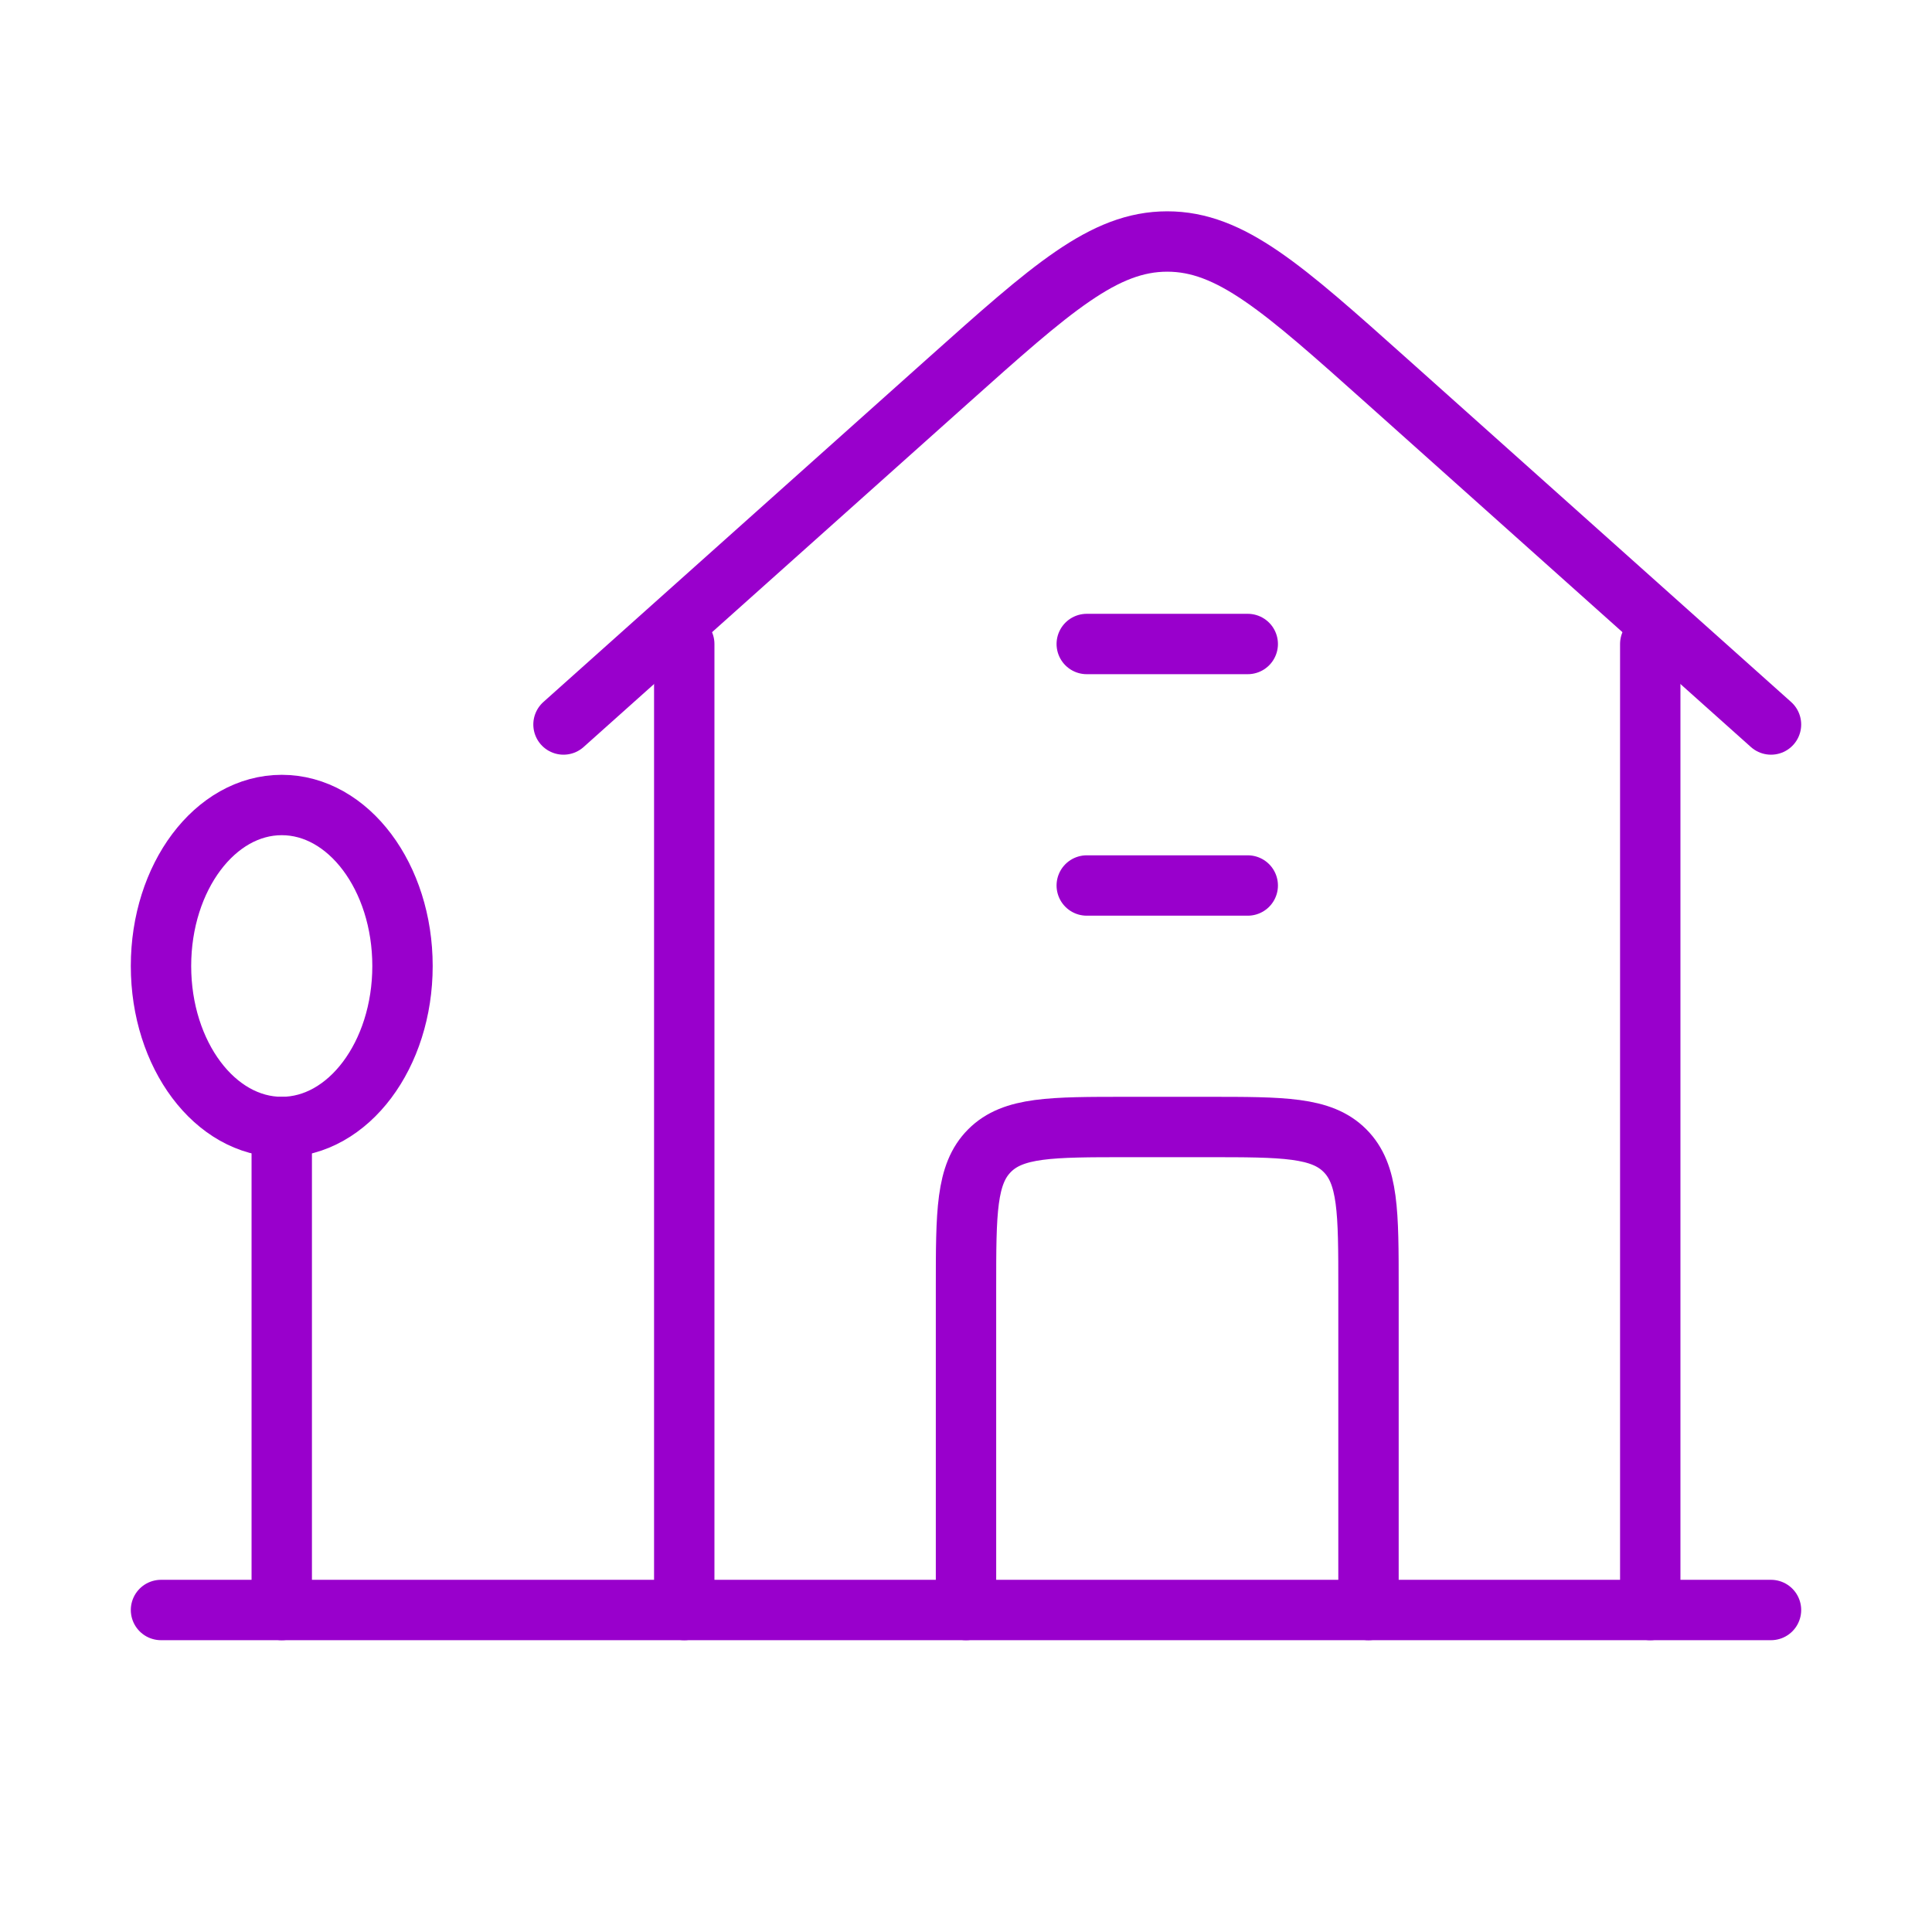
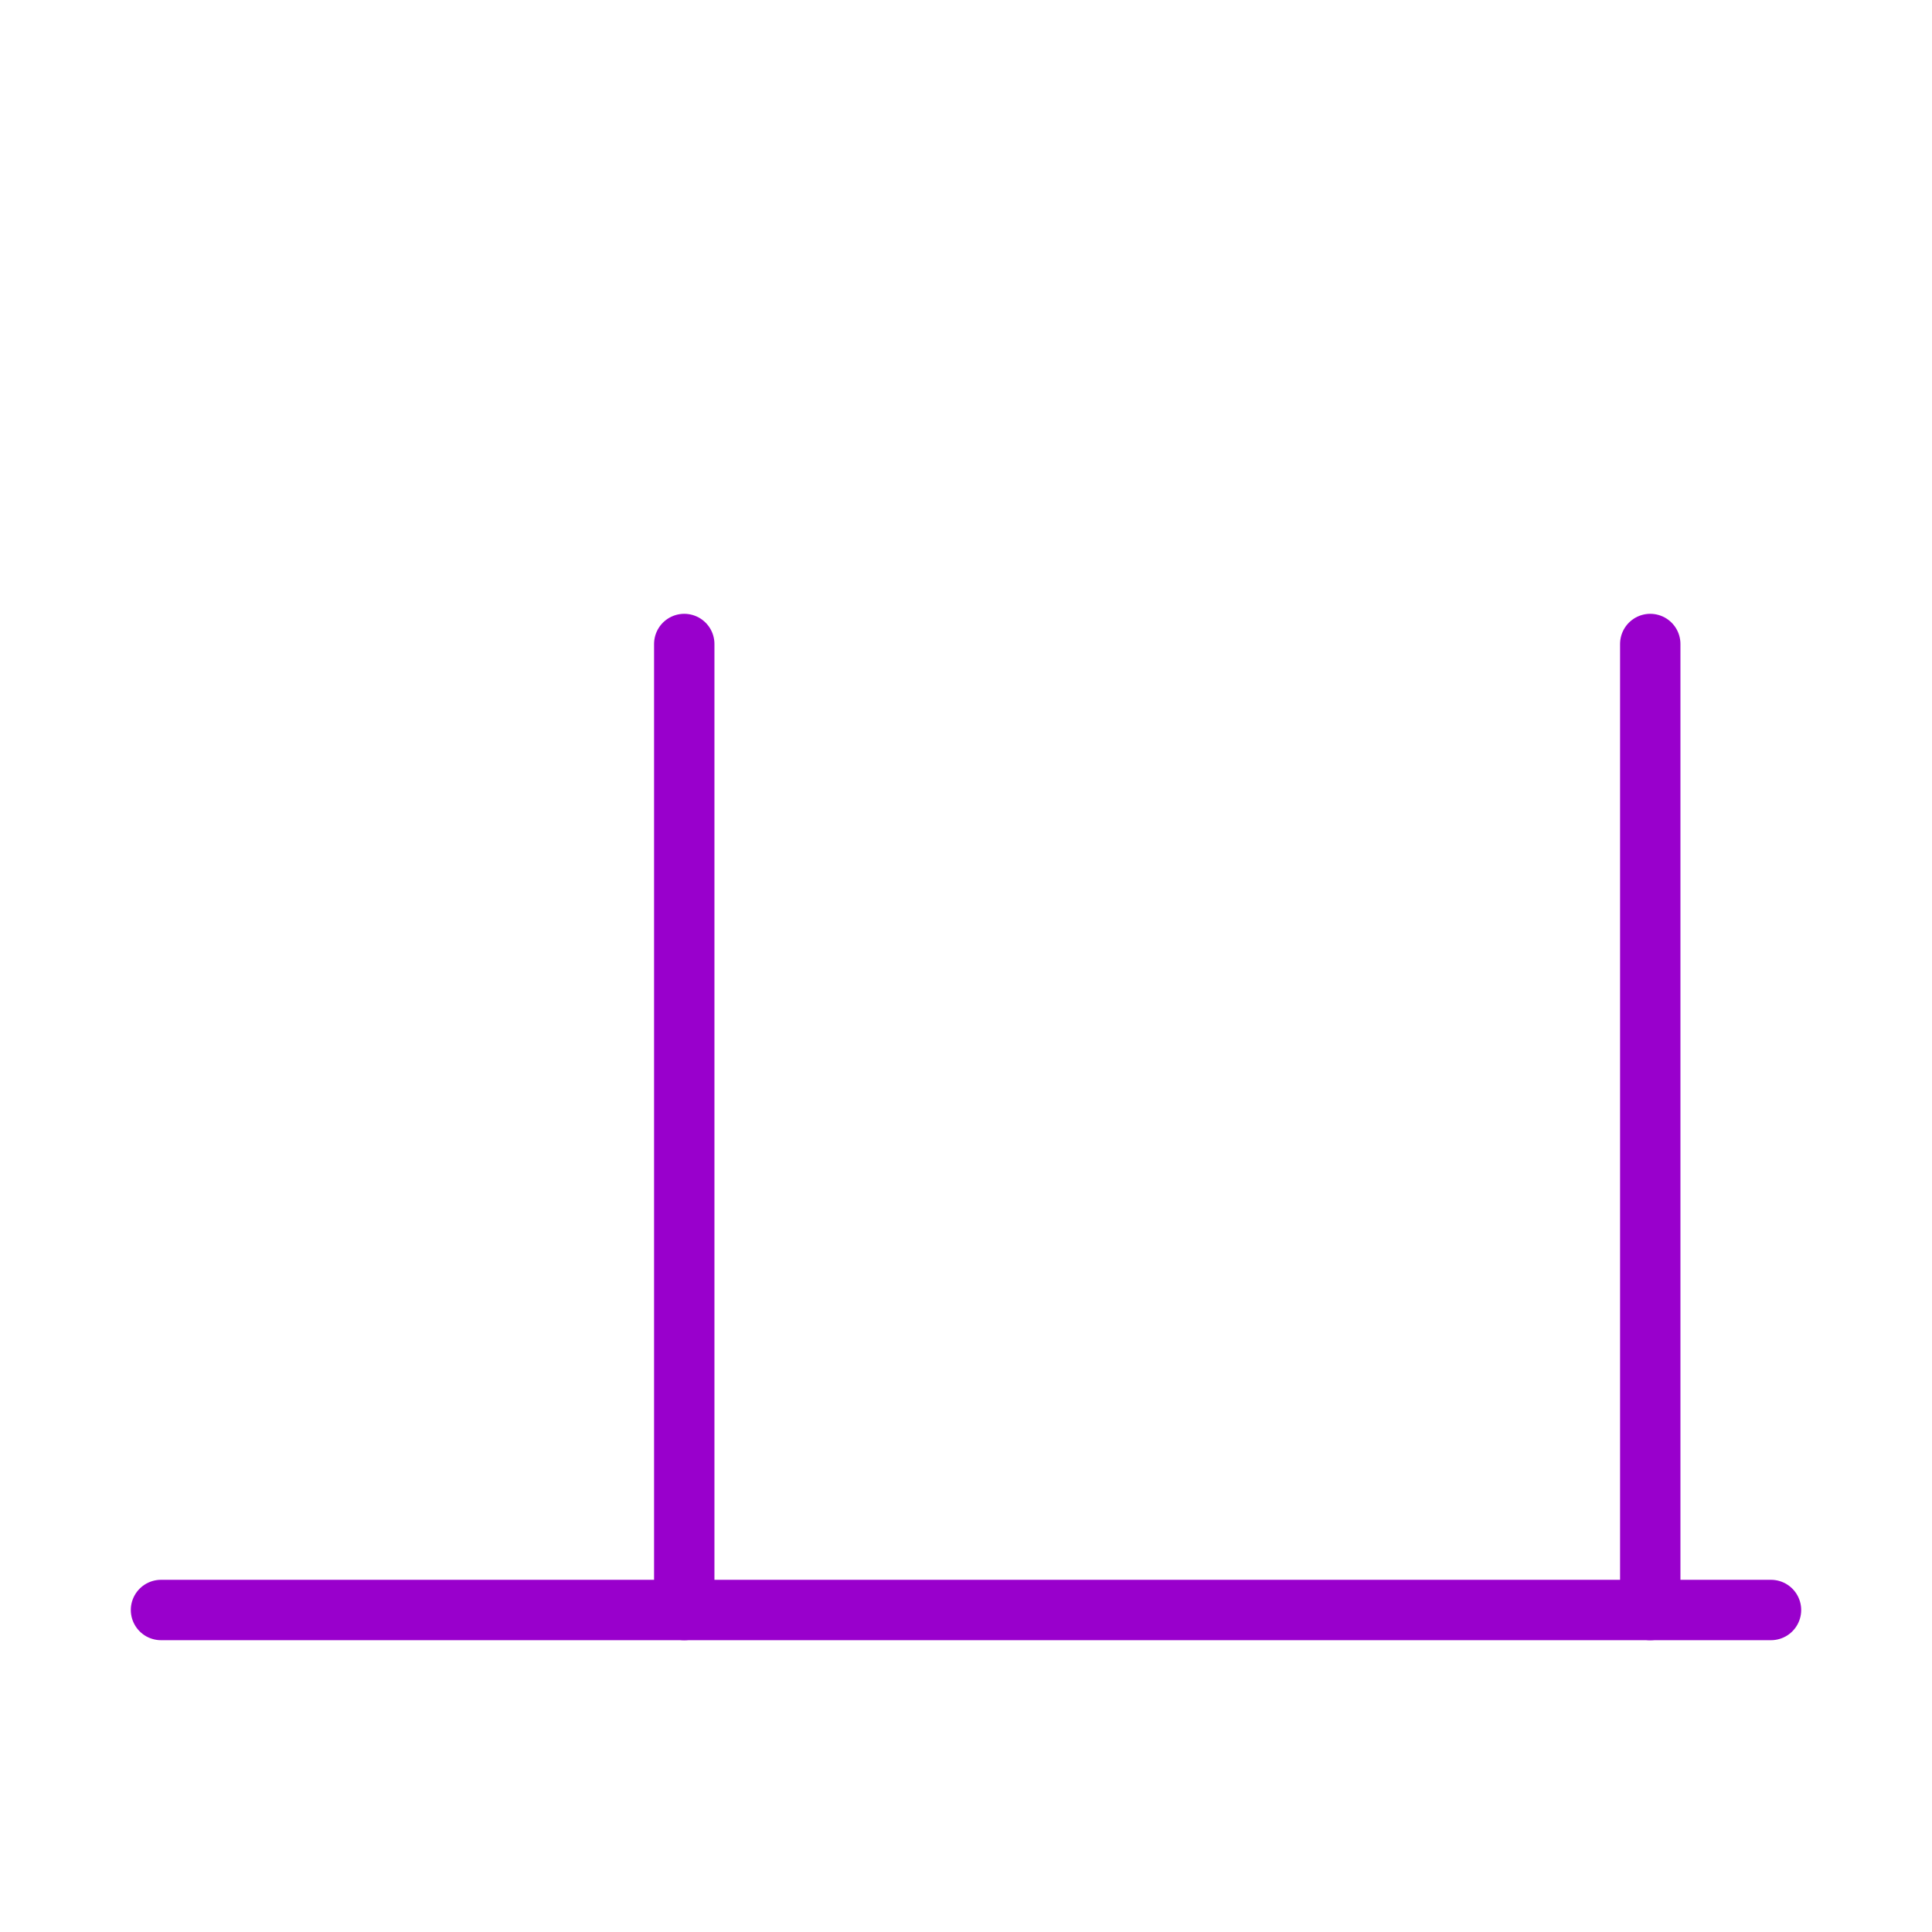
<svg xmlns="http://www.w3.org/2000/svg" width="48" height="48" viewBox="0 0 48 48" fill="none">
-   <path d="M14 18L23.541 9.47C26.129 7.157 27.423 6 29 6C30.577 6 31.871 7.157 34.459 9.47L44 18" stroke="#90C" stroke-width="1.5" stroke-linecap="round" stroke-linejoin="round" />
  <path d="M17 16V40M41 40V16" stroke="#90C" stroke-width="1.5" stroke-linecap="round" stroke-linejoin="round" />
-   <path d="M7 28C8.657 28 10 26.209 10 24C10 21.791 8.657 20 7 20C5.343 20 4 21.791 4 24C4 26.209 5.343 28 7 28Z" stroke="#90C" stroke-width="1.5" />
-   <path d="M7 28V40" stroke="#90C" stroke-width="1.5" stroke-linecap="round" />
  <path d="M4 40H44" stroke="#90C" stroke-width="1.5" stroke-linecap="round" stroke-linejoin="round" />
-   <path d="M24 40V31.999C24 30.114 24 29.172 24.586 28.586C25.172 28 26.114 28 28 28H30C31.886 28 32.828 28 33.414 28.586C34 29.172 34 30.114 34 32V40" stroke="#90C" stroke-width="1.5" stroke-linecap="round" stroke-linejoin="round" />
-   <path d="M27 22H31M27 16H31" stroke="#90C" stroke-width="1.5" stroke-linecap="round" stroke-linejoin="round" />
</svg>